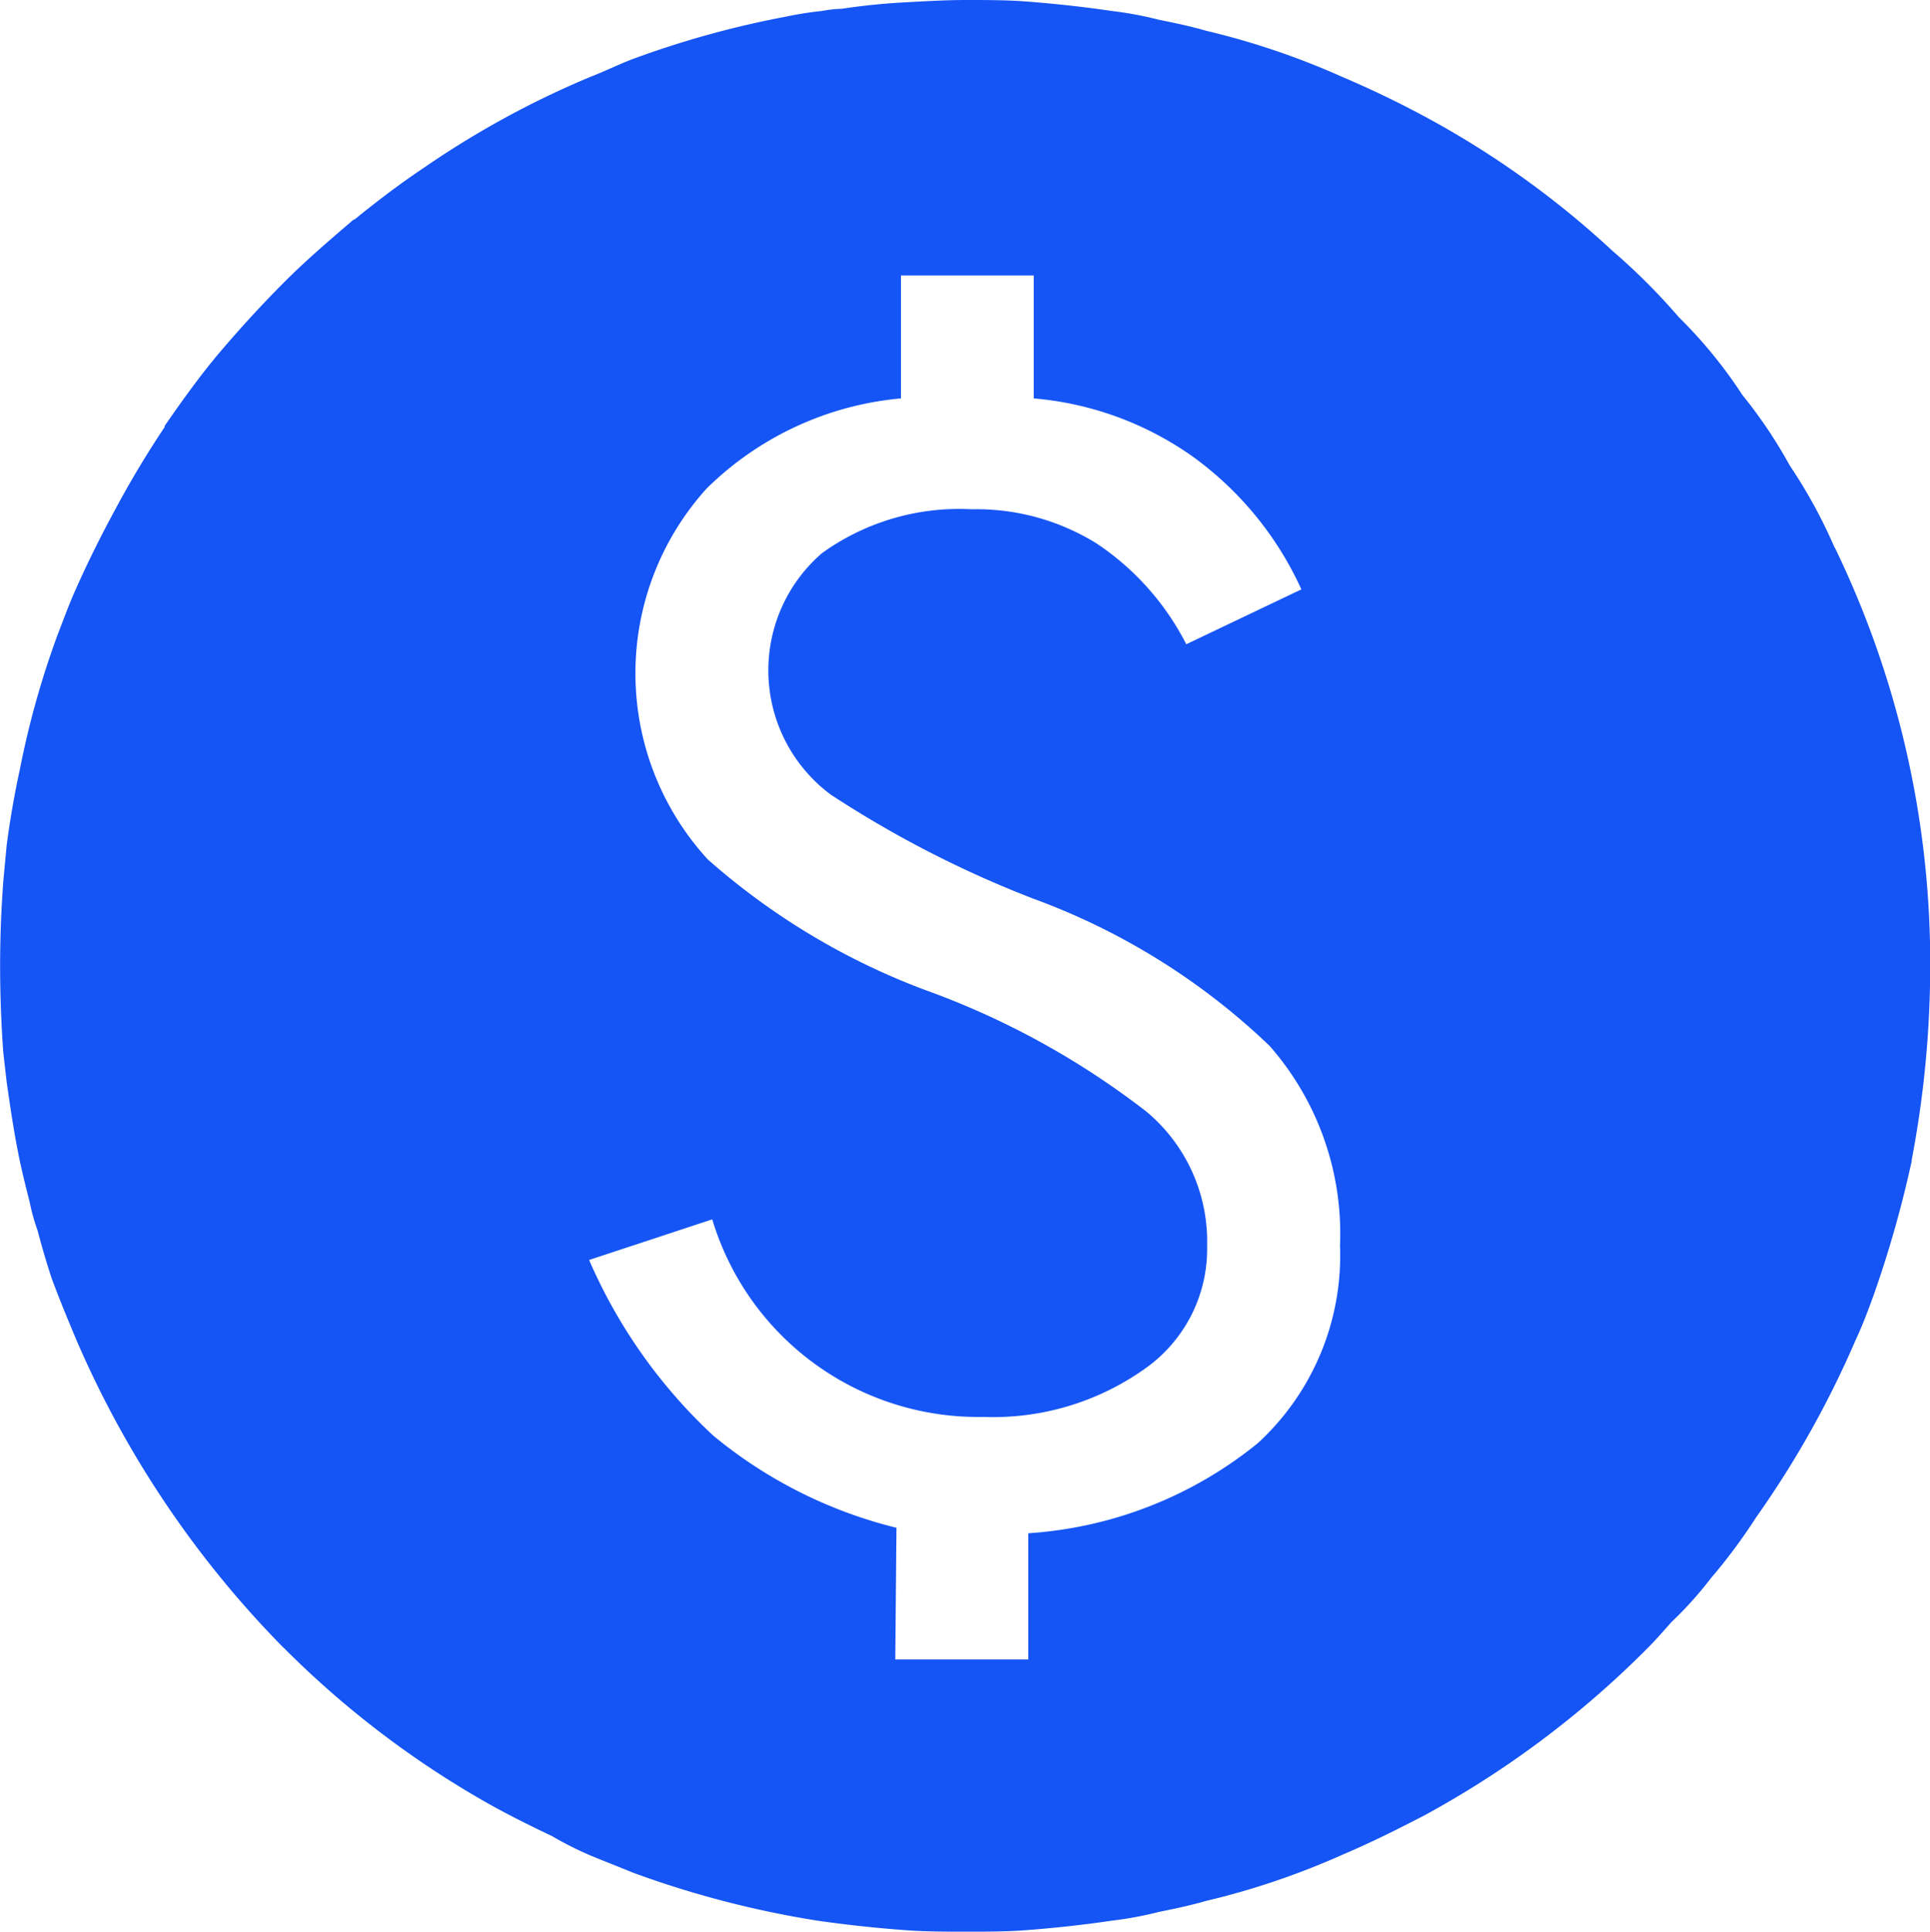
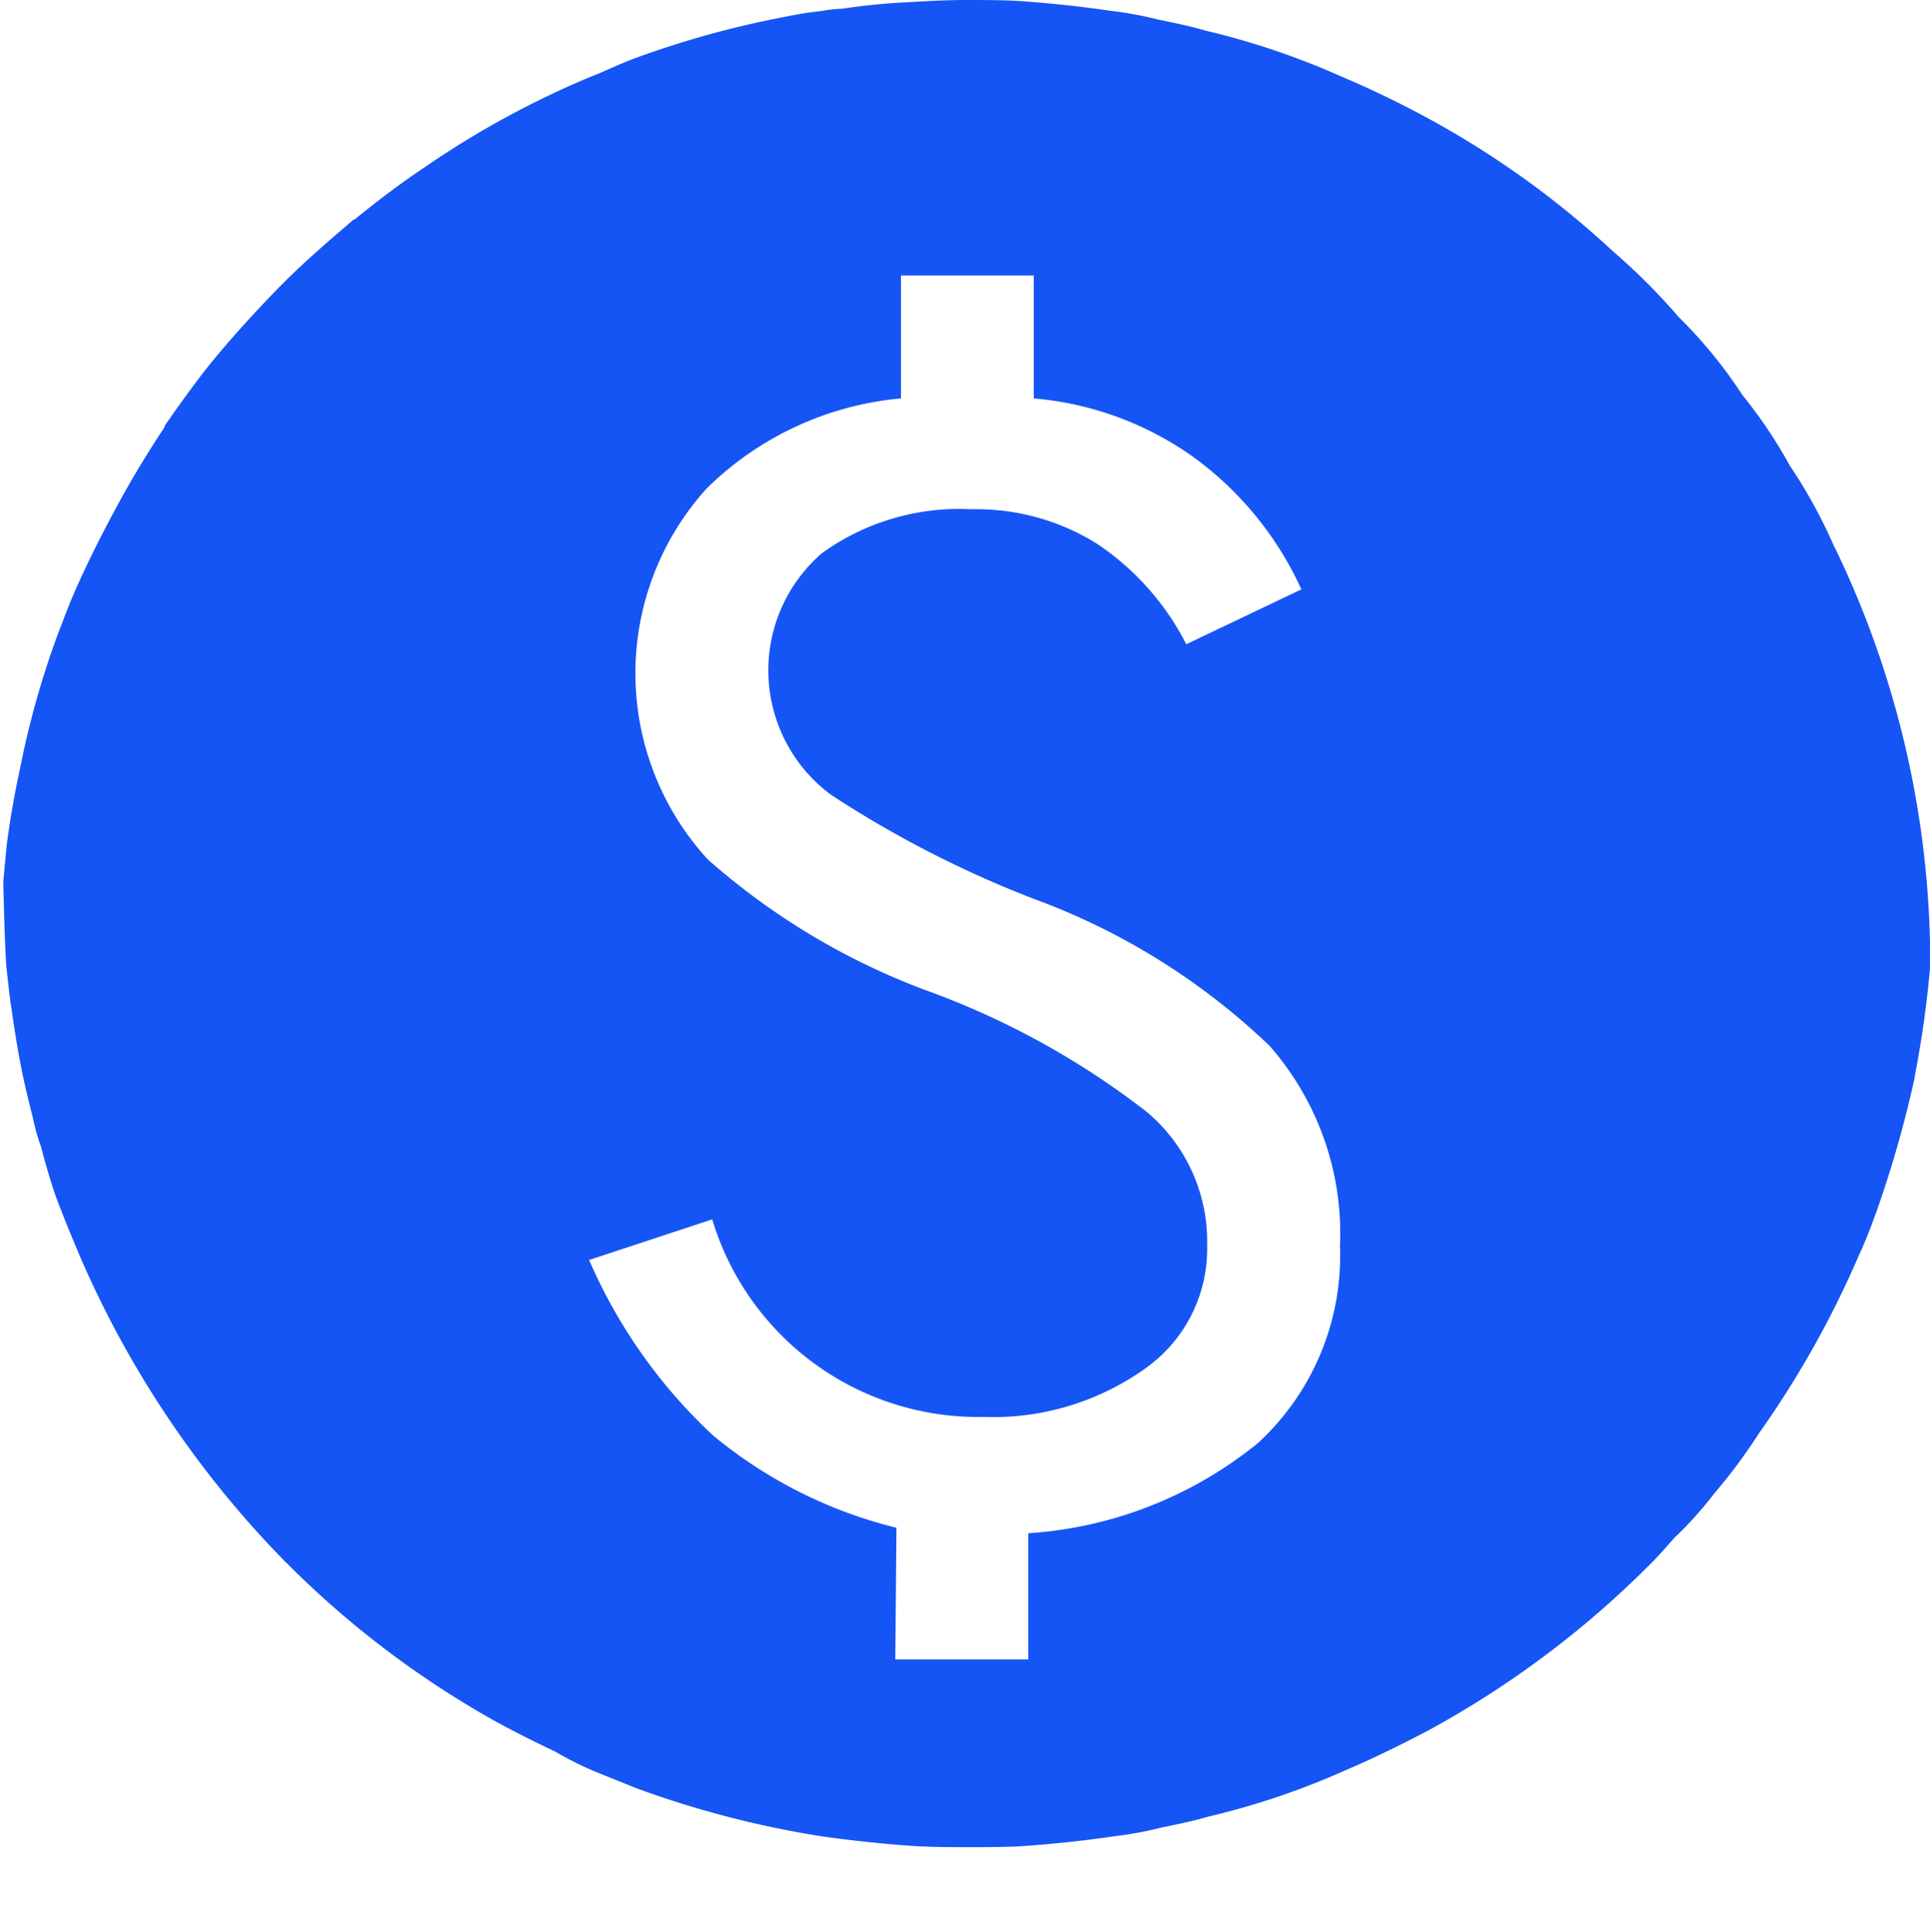
<svg xmlns="http://www.w3.org/2000/svg" width="17.589" height="17.6" viewBox="0 0 17.589 17.6">
-   <path id="Path_4870" data-name="Path 4870" d="M16.729,39.19a4.641,4.641,0,0,0-.41-.75,4.292,4.292,0,0,0-.43-.64,4.249,4.249,0,0,0-.58-.71,5.674,5.674,0,0,0-.6-.6,8.273,8.273,0,0,0-1.719-1.23q-.362-.195-.75-.36A6.977,6.977,0,0,0,11,34.48c-.139-.04-.279-.07-.429-.1a3.277,3.277,0,0,0-.43-.08c-.271-.04-.55-.07-.83-.09-.16-.01-.33-.01-.5-.01s-.351.01-.531.02q-.3.015-.6.06a1.126,1.126,0,0,0-.181.02,3.086,3.086,0,0,0-.319.05,8.669,8.669,0,0,0-1.41.39c-.13.05-.25.11-.38.16a8.319,8.319,0,0,0-1.52.83c-.21.14-.421.3-.63.47-.01,0-.02.01-.031.02-.21.18-.42.36-.619.56s-.391.41-.57.62-.351.45-.51.68v.01c-.16.24-.311.49-.45.75-.13.24-.25.48-.361.73-.059.13-.109.27-.16.4a8.014,8.014,0,0,0-.349,1.24q-.075.345-.12.69l-.031.33c-.019.26-.029.51-.029.77s.01.53.029.79l.031.27c.03.21.059.41.1.62.03.16.071.32.111.48a1.824,1.824,0,0,0,.07.25c.04.15.08.29.13.44.07.19.149.38.229.57a9.151,9.151,0,0,0,1.87,2.78l.021.02a8.6,8.6,0,0,0,1.87,1.42c.179.1.38.2.57.29a3.086,3.086,0,0,0,.359.18c.121.05.25.1.371.15a8.928,8.928,0,0,0,1.689.44c.281.04.561.07.851.09.17.01.33.01.5.01s.34,0,.5-.01c.28-.02.559-.05.83-.09a3.277,3.277,0,0,0,.43-.08c.15-.03.29-.06.429-.1a6.977,6.977,0,0,0,1.241-.42c.259-.11.5-.23.75-.36a8.76,8.76,0,0,0,2.03-1.52c.08-.08.149-.16.22-.24a3.422,3.422,0,0,0,.36-.4,5.082,5.082,0,0,0,.409-.55,8.864,8.864,0,0,0,.91-1.62c.061-.13.11-.26.161-.4a10.187,10.187,0,0,0,.35-1.23v-.01A9.484,9.484,0,0,0,17.6,43a8.68,8.68,0,0,0-.869-3.81m-5.26,8.16a3.7,3.7,0,0,1-2.091.82v1.15H8.168l.011-1.2a4.187,4.187,0,0,1-1.67-.84,4.77,4.77,0,0,1-1.131-1.6L6.5,45.31a2.53,2.53,0,0,0,2.47,1.8,2.387,2.387,0,0,0,1.46-.43,1.333,1.333,0,0,0,.58-1.13,1.54,1.54,0,0,0-.551-1.22,7.362,7.362,0,0,0-2.019-1.11,6.344,6.344,0,0,1-1.981-1.19,2.509,2.509,0,0,1-.009-3.38,2.892,2.892,0,0,1,1.77-.82V36.71h1.21v1.12a2.94,2.94,0,0,1,1.449.53,3.049,3.049,0,0,1,.99,1.21l-1.049.5A2.424,2.424,0,0,0,10,39.15a2.077,2.077,0,0,0-1.139-.31,2.139,2.139,0,0,0-1.361.4,1.411,1.411,0,0,0,.08,2.2,9.8,9.8,0,0,0,1.851.95,6.177,6.177,0,0,1,2.149,1.34,2.593,2.593,0,0,1,.641,1.82,2.32,2.32,0,0,1-.75,1.8" transform="translate(-0.009 -34.2)" fill="#1655f5" />
+   <path id="Path_4870" data-name="Path 4870" d="M16.729,39.19a4.641,4.641,0,0,0-.41-.75,4.292,4.292,0,0,0-.43-.64,4.249,4.249,0,0,0-.58-.71,5.674,5.674,0,0,0-.6-.6,8.273,8.273,0,0,0-1.719-1.23q-.362-.195-.75-.36A6.977,6.977,0,0,0,11,34.48c-.139-.04-.279-.07-.429-.1a3.277,3.277,0,0,0-.43-.08c-.271-.04-.55-.07-.83-.09-.16-.01-.33-.01-.5-.01s-.351.01-.531.02q-.3.015-.6.06a1.126,1.126,0,0,0-.181.02,3.086,3.086,0,0,0-.319.05,8.669,8.669,0,0,0-1.41.39c-.13.05-.25.11-.38.16a8.319,8.319,0,0,0-1.52.83c-.21.14-.421.3-.63.47-.01,0-.02.01-.031.02-.21.18-.42.36-.619.56s-.391.41-.57.62-.351.45-.51.68v.01c-.16.24-.311.49-.45.75-.13.24-.25.48-.361.73-.059.13-.109.27-.16.4a8.014,8.014,0,0,0-.349,1.24q-.075.345-.12.69l-.031.33s.01.53.029.79l.031.27c.03.21.059.41.1.62.03.16.071.32.111.48a1.824,1.824,0,0,0,.07.25c.04.15.08.29.13.44.07.19.149.38.229.57a9.151,9.151,0,0,0,1.87,2.78l.021.02a8.6,8.6,0,0,0,1.87,1.42c.179.1.38.2.57.29a3.086,3.086,0,0,0,.359.18c.121.05.25.1.371.15a8.928,8.928,0,0,0,1.689.44c.281.04.561.07.851.09.17.01.33.01.5.01s.34,0,.5-.01c.28-.02.559-.05.83-.09a3.277,3.277,0,0,0,.43-.08c.15-.03.29-.06.429-.1a6.977,6.977,0,0,0,1.241-.42c.259-.11.5-.23.75-.36a8.76,8.76,0,0,0,2.03-1.52c.08-.08.149-.16.22-.24a3.422,3.422,0,0,0,.36-.4,5.082,5.082,0,0,0,.409-.55,8.864,8.864,0,0,0,.91-1.62c.061-.13.11-.26.161-.4a10.187,10.187,0,0,0,.35-1.23v-.01A9.484,9.484,0,0,0,17.6,43a8.68,8.68,0,0,0-.869-3.81m-5.26,8.16a3.7,3.7,0,0,1-2.091.82v1.15H8.168l.011-1.2a4.187,4.187,0,0,1-1.67-.84,4.77,4.77,0,0,1-1.131-1.6L6.5,45.31a2.53,2.53,0,0,0,2.47,1.8,2.387,2.387,0,0,0,1.46-.43,1.333,1.333,0,0,0,.58-1.13,1.54,1.54,0,0,0-.551-1.22,7.362,7.362,0,0,0-2.019-1.11,6.344,6.344,0,0,1-1.981-1.19,2.509,2.509,0,0,1-.009-3.38,2.892,2.892,0,0,1,1.77-.82V36.71h1.21v1.12a2.94,2.94,0,0,1,1.449.53,3.049,3.049,0,0,1,.99,1.21l-1.049.5A2.424,2.424,0,0,0,10,39.15a2.077,2.077,0,0,0-1.139-.31,2.139,2.139,0,0,0-1.361.4,1.411,1.411,0,0,0,.08,2.2,9.8,9.8,0,0,0,1.851.95,6.177,6.177,0,0,1,2.149,1.34,2.593,2.593,0,0,1,.641,1.82,2.32,2.32,0,0,1-.75,1.8" transform="translate(-0.009 -34.2)" fill="#1655f5" />
</svg>